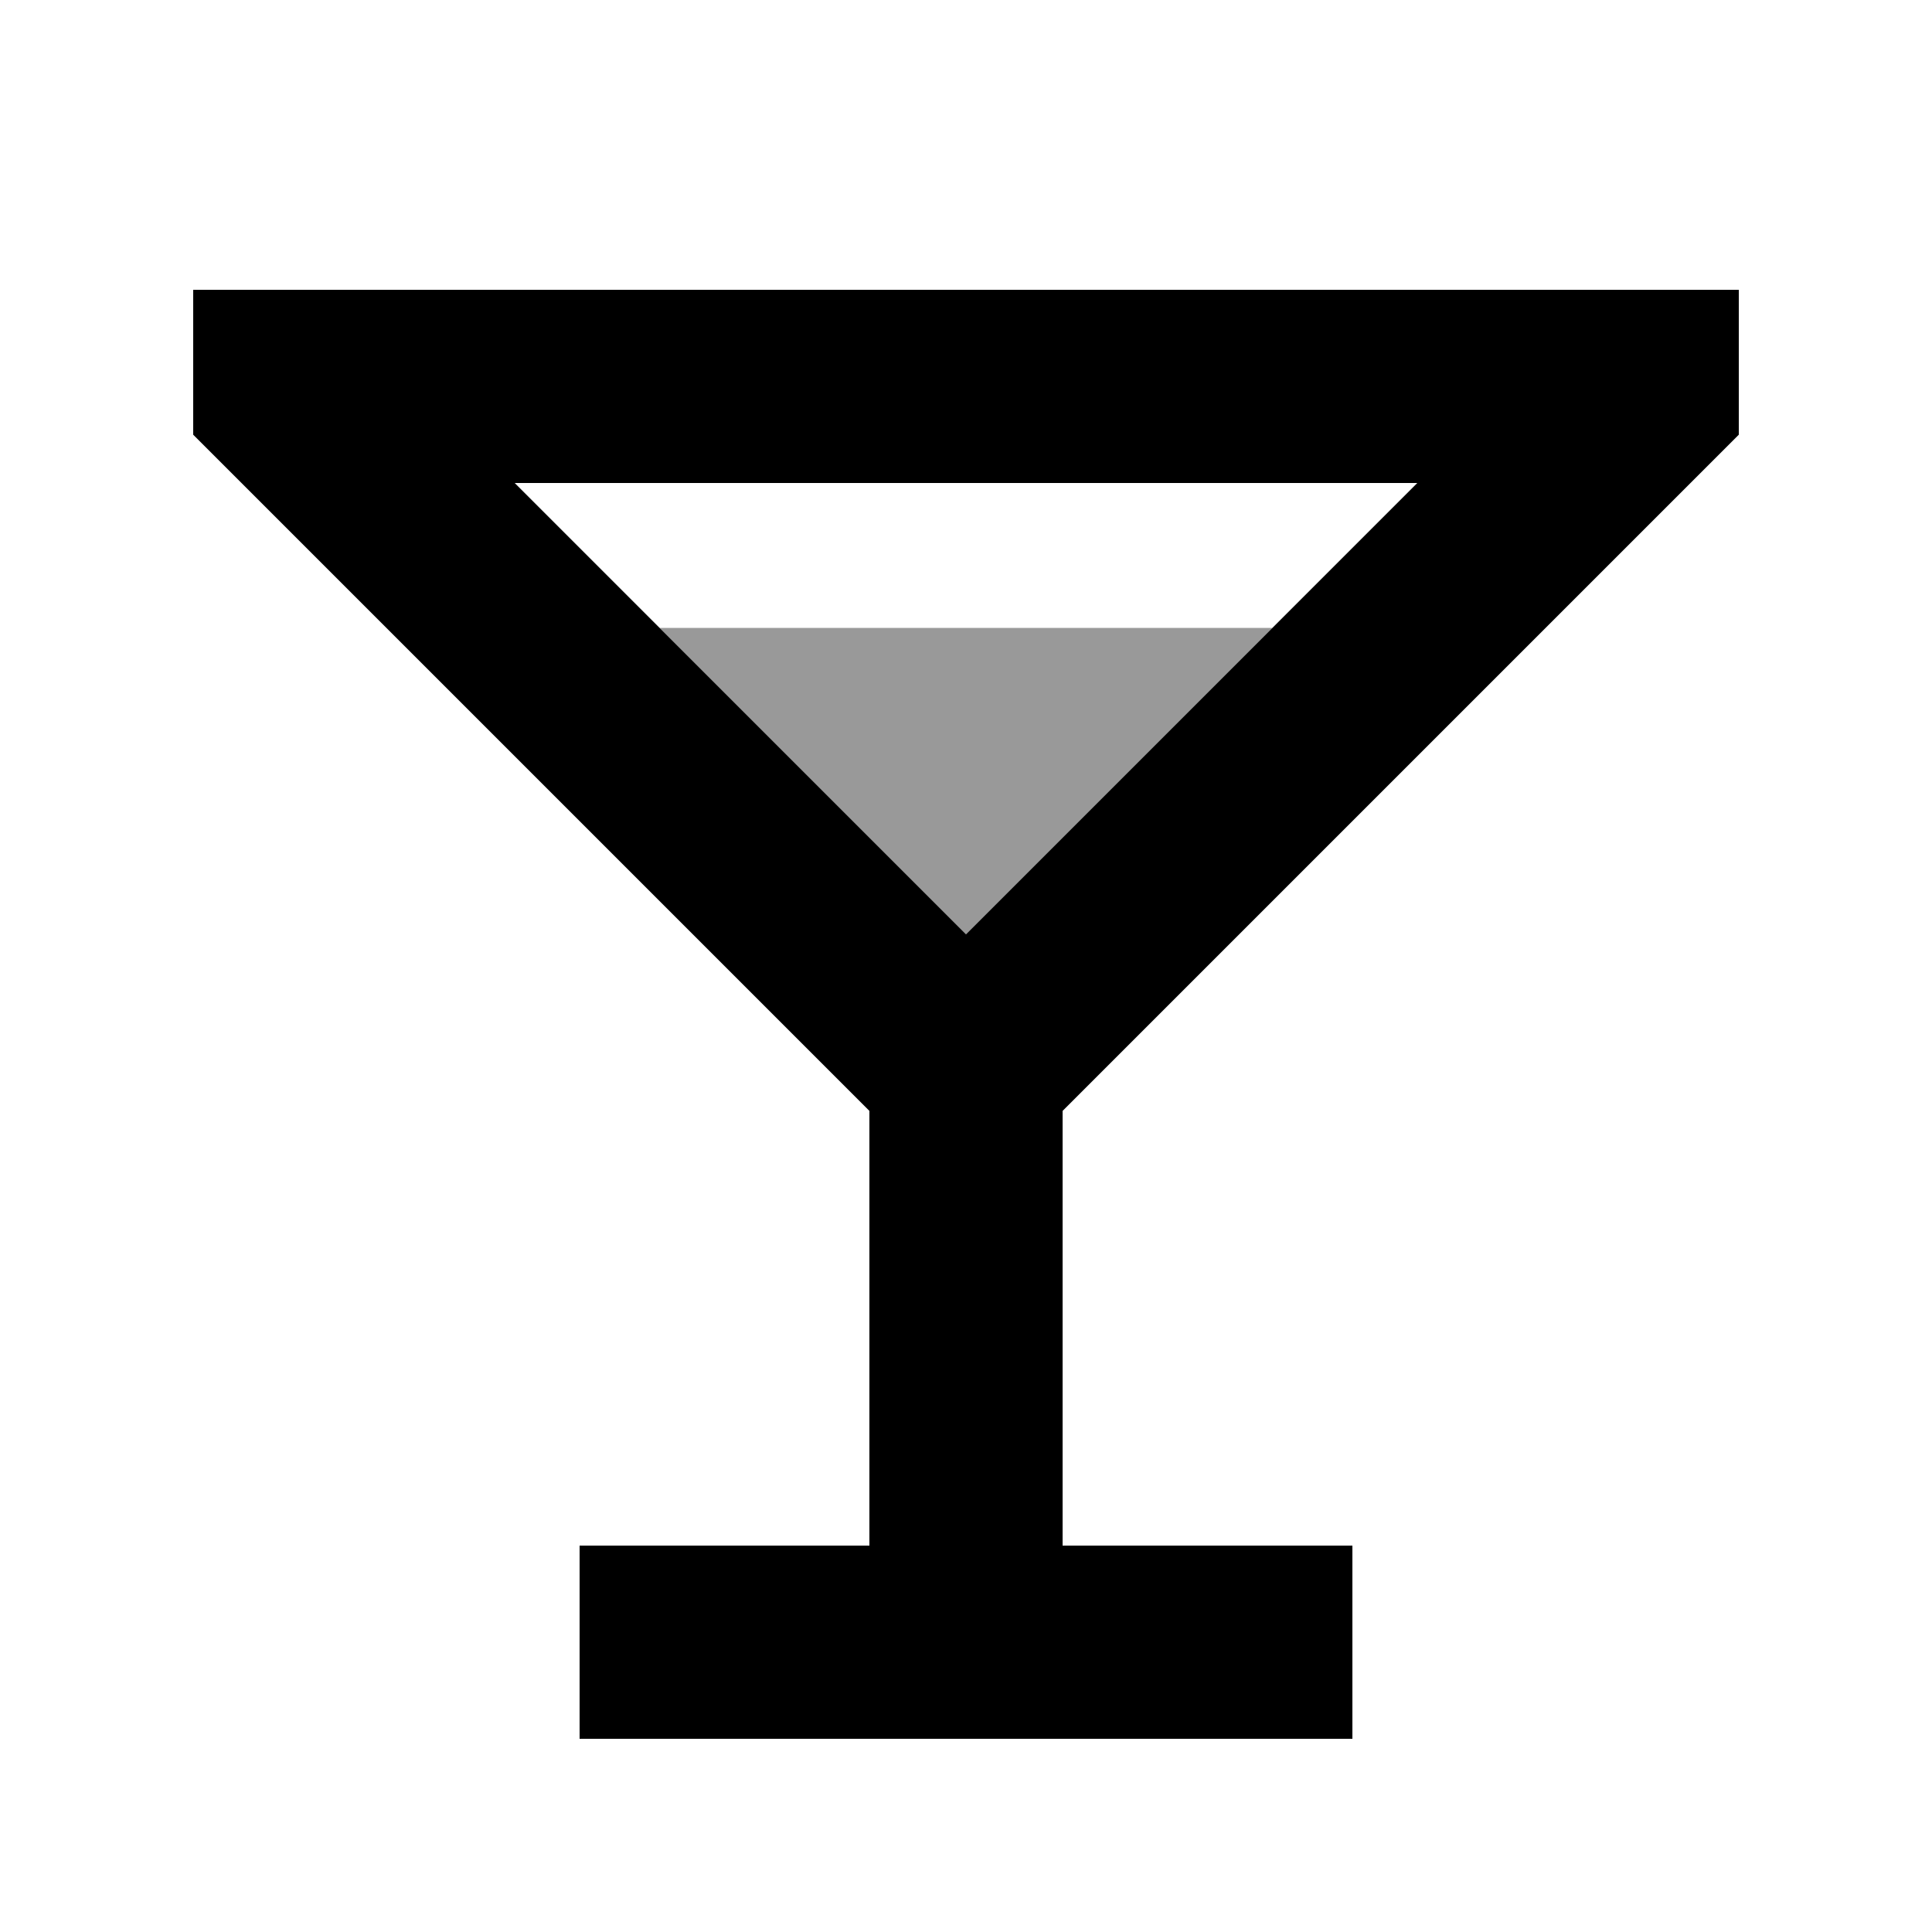
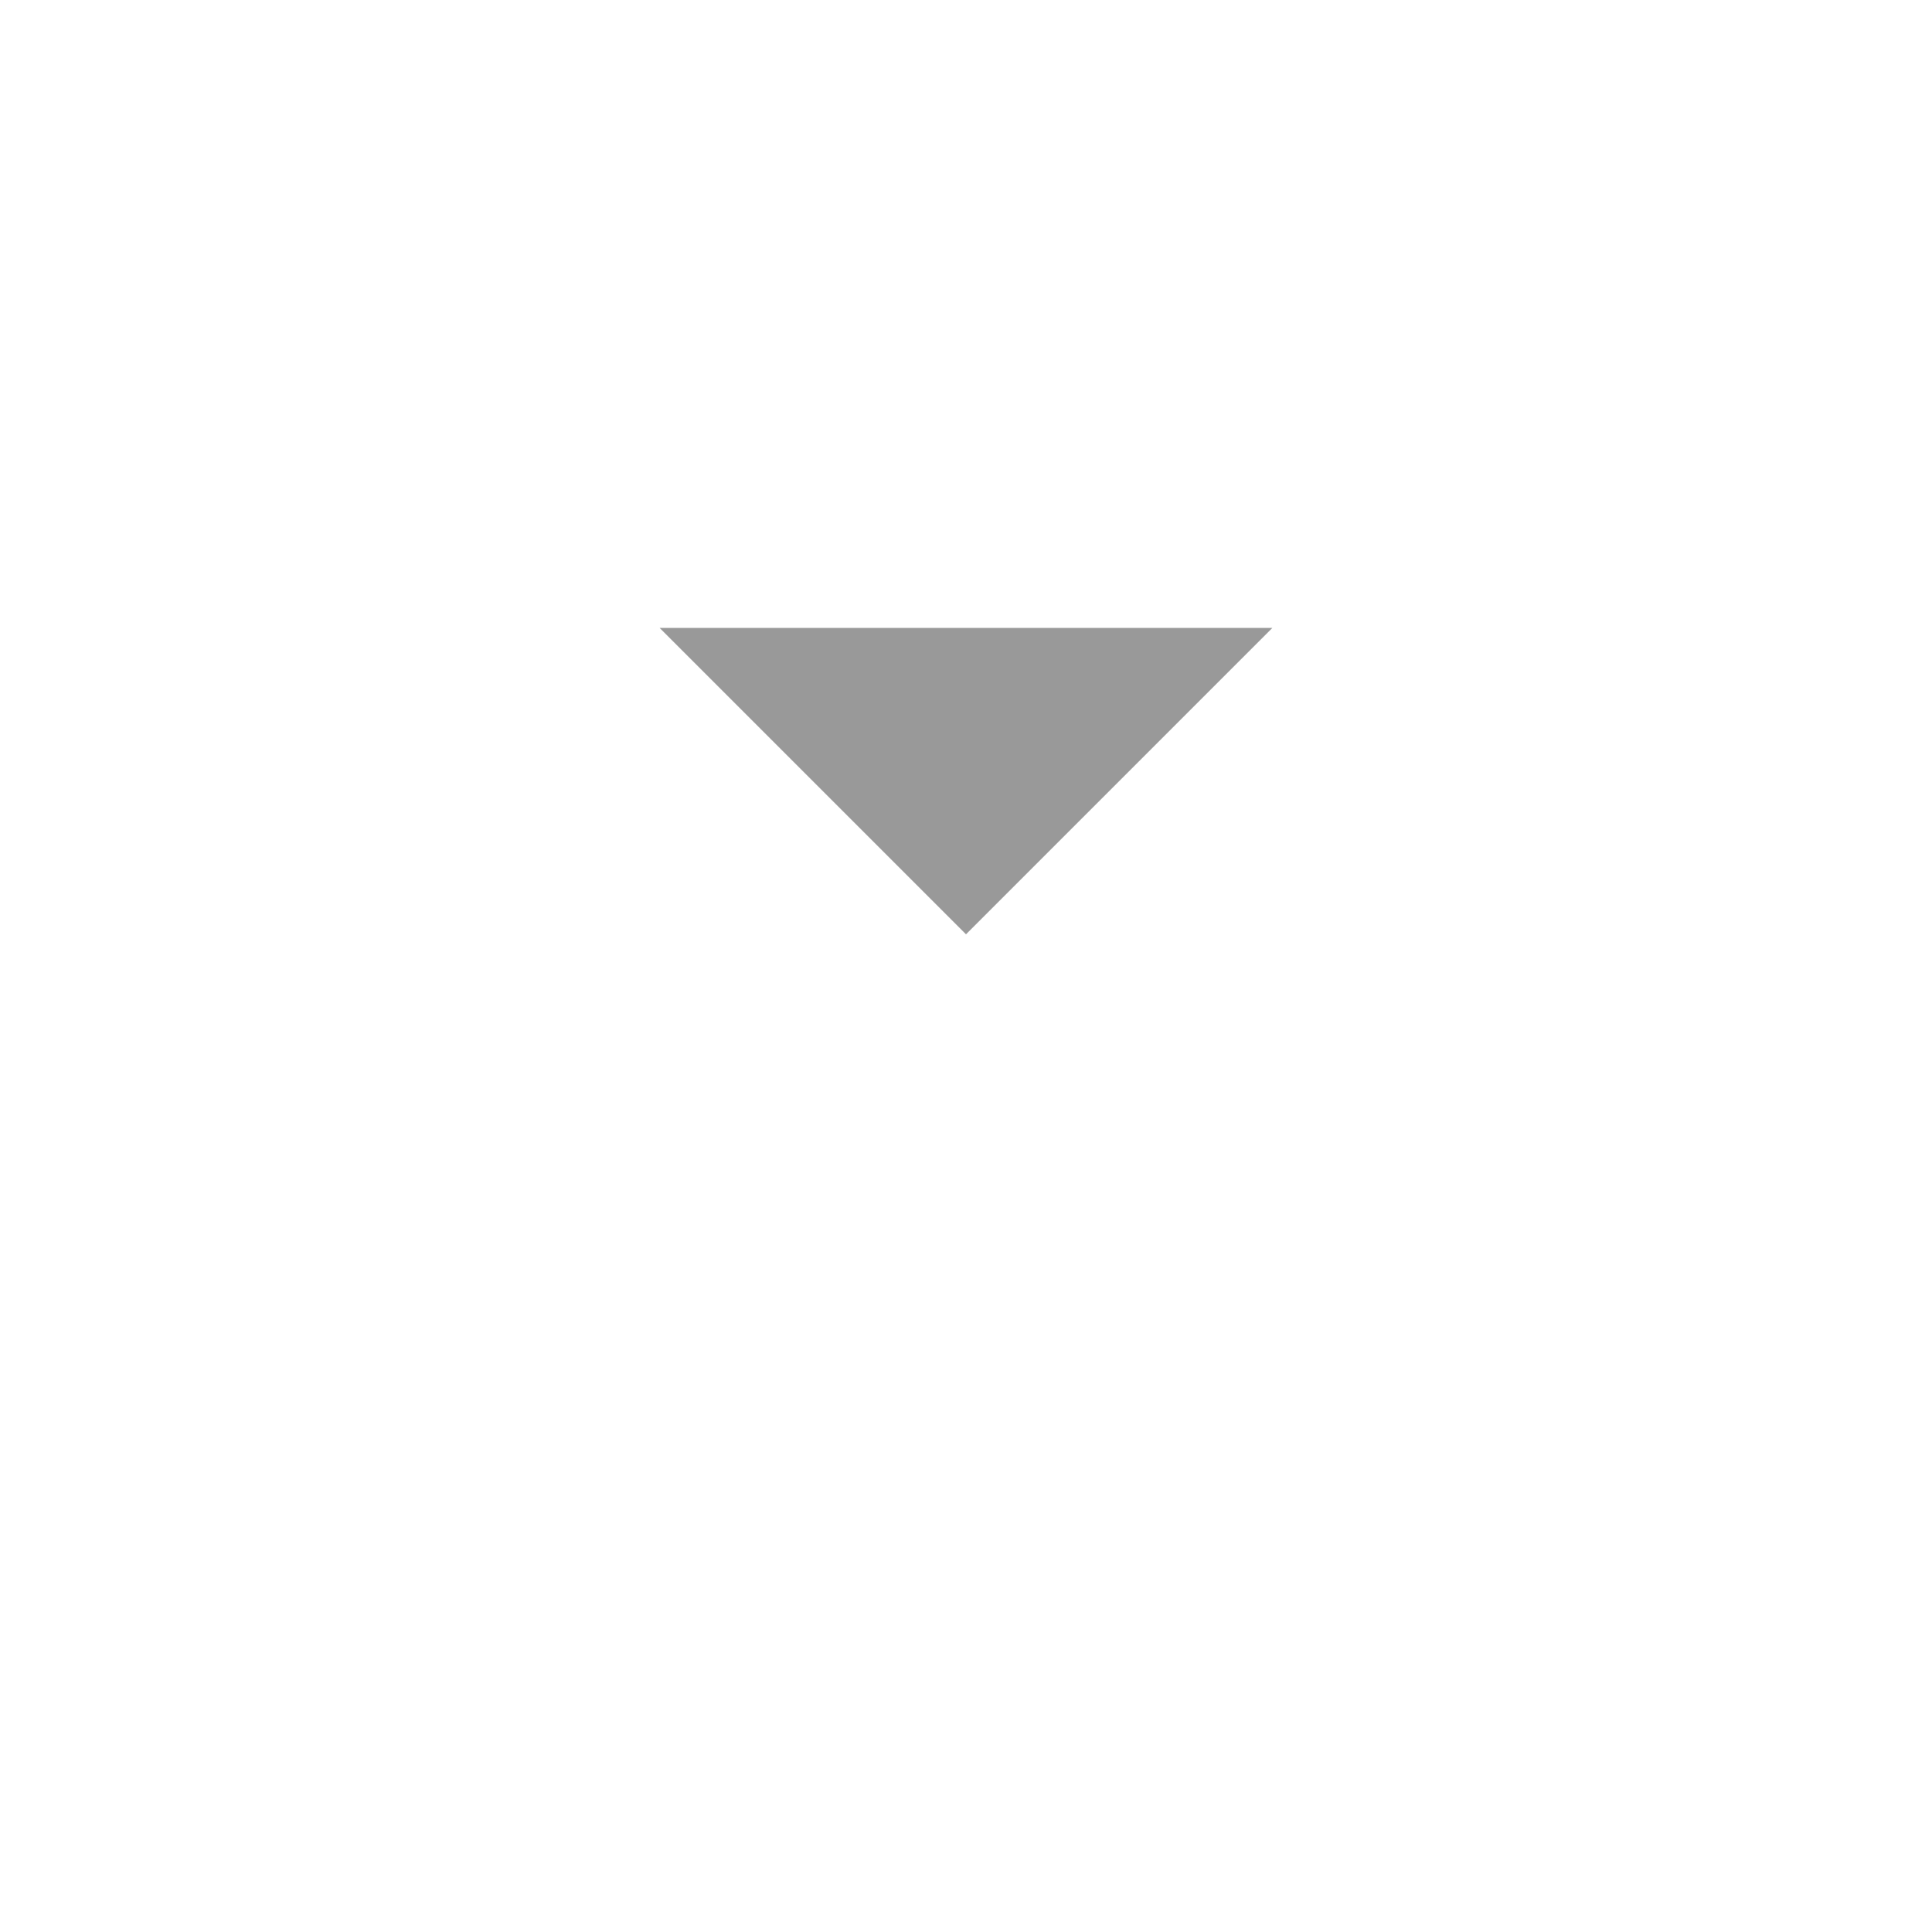
<svg xmlns="http://www.w3.org/2000/svg" viewBox="0 0 640 640">
  <path opacity=".4" fill="currentColor" d="M218.5 208L421.5 208L320 309.5L218.5 208z" />
-   <path fill="currentColor" d="M64 144L80 160L274.7 354.7L288 368L288 512L192 512L192 576L448 576L448 512L352 512L352 368L576 144L576 96L64 96L64 144zM170.5 160L469.5 160L320 309.5L170.5 160z" />
</svg>